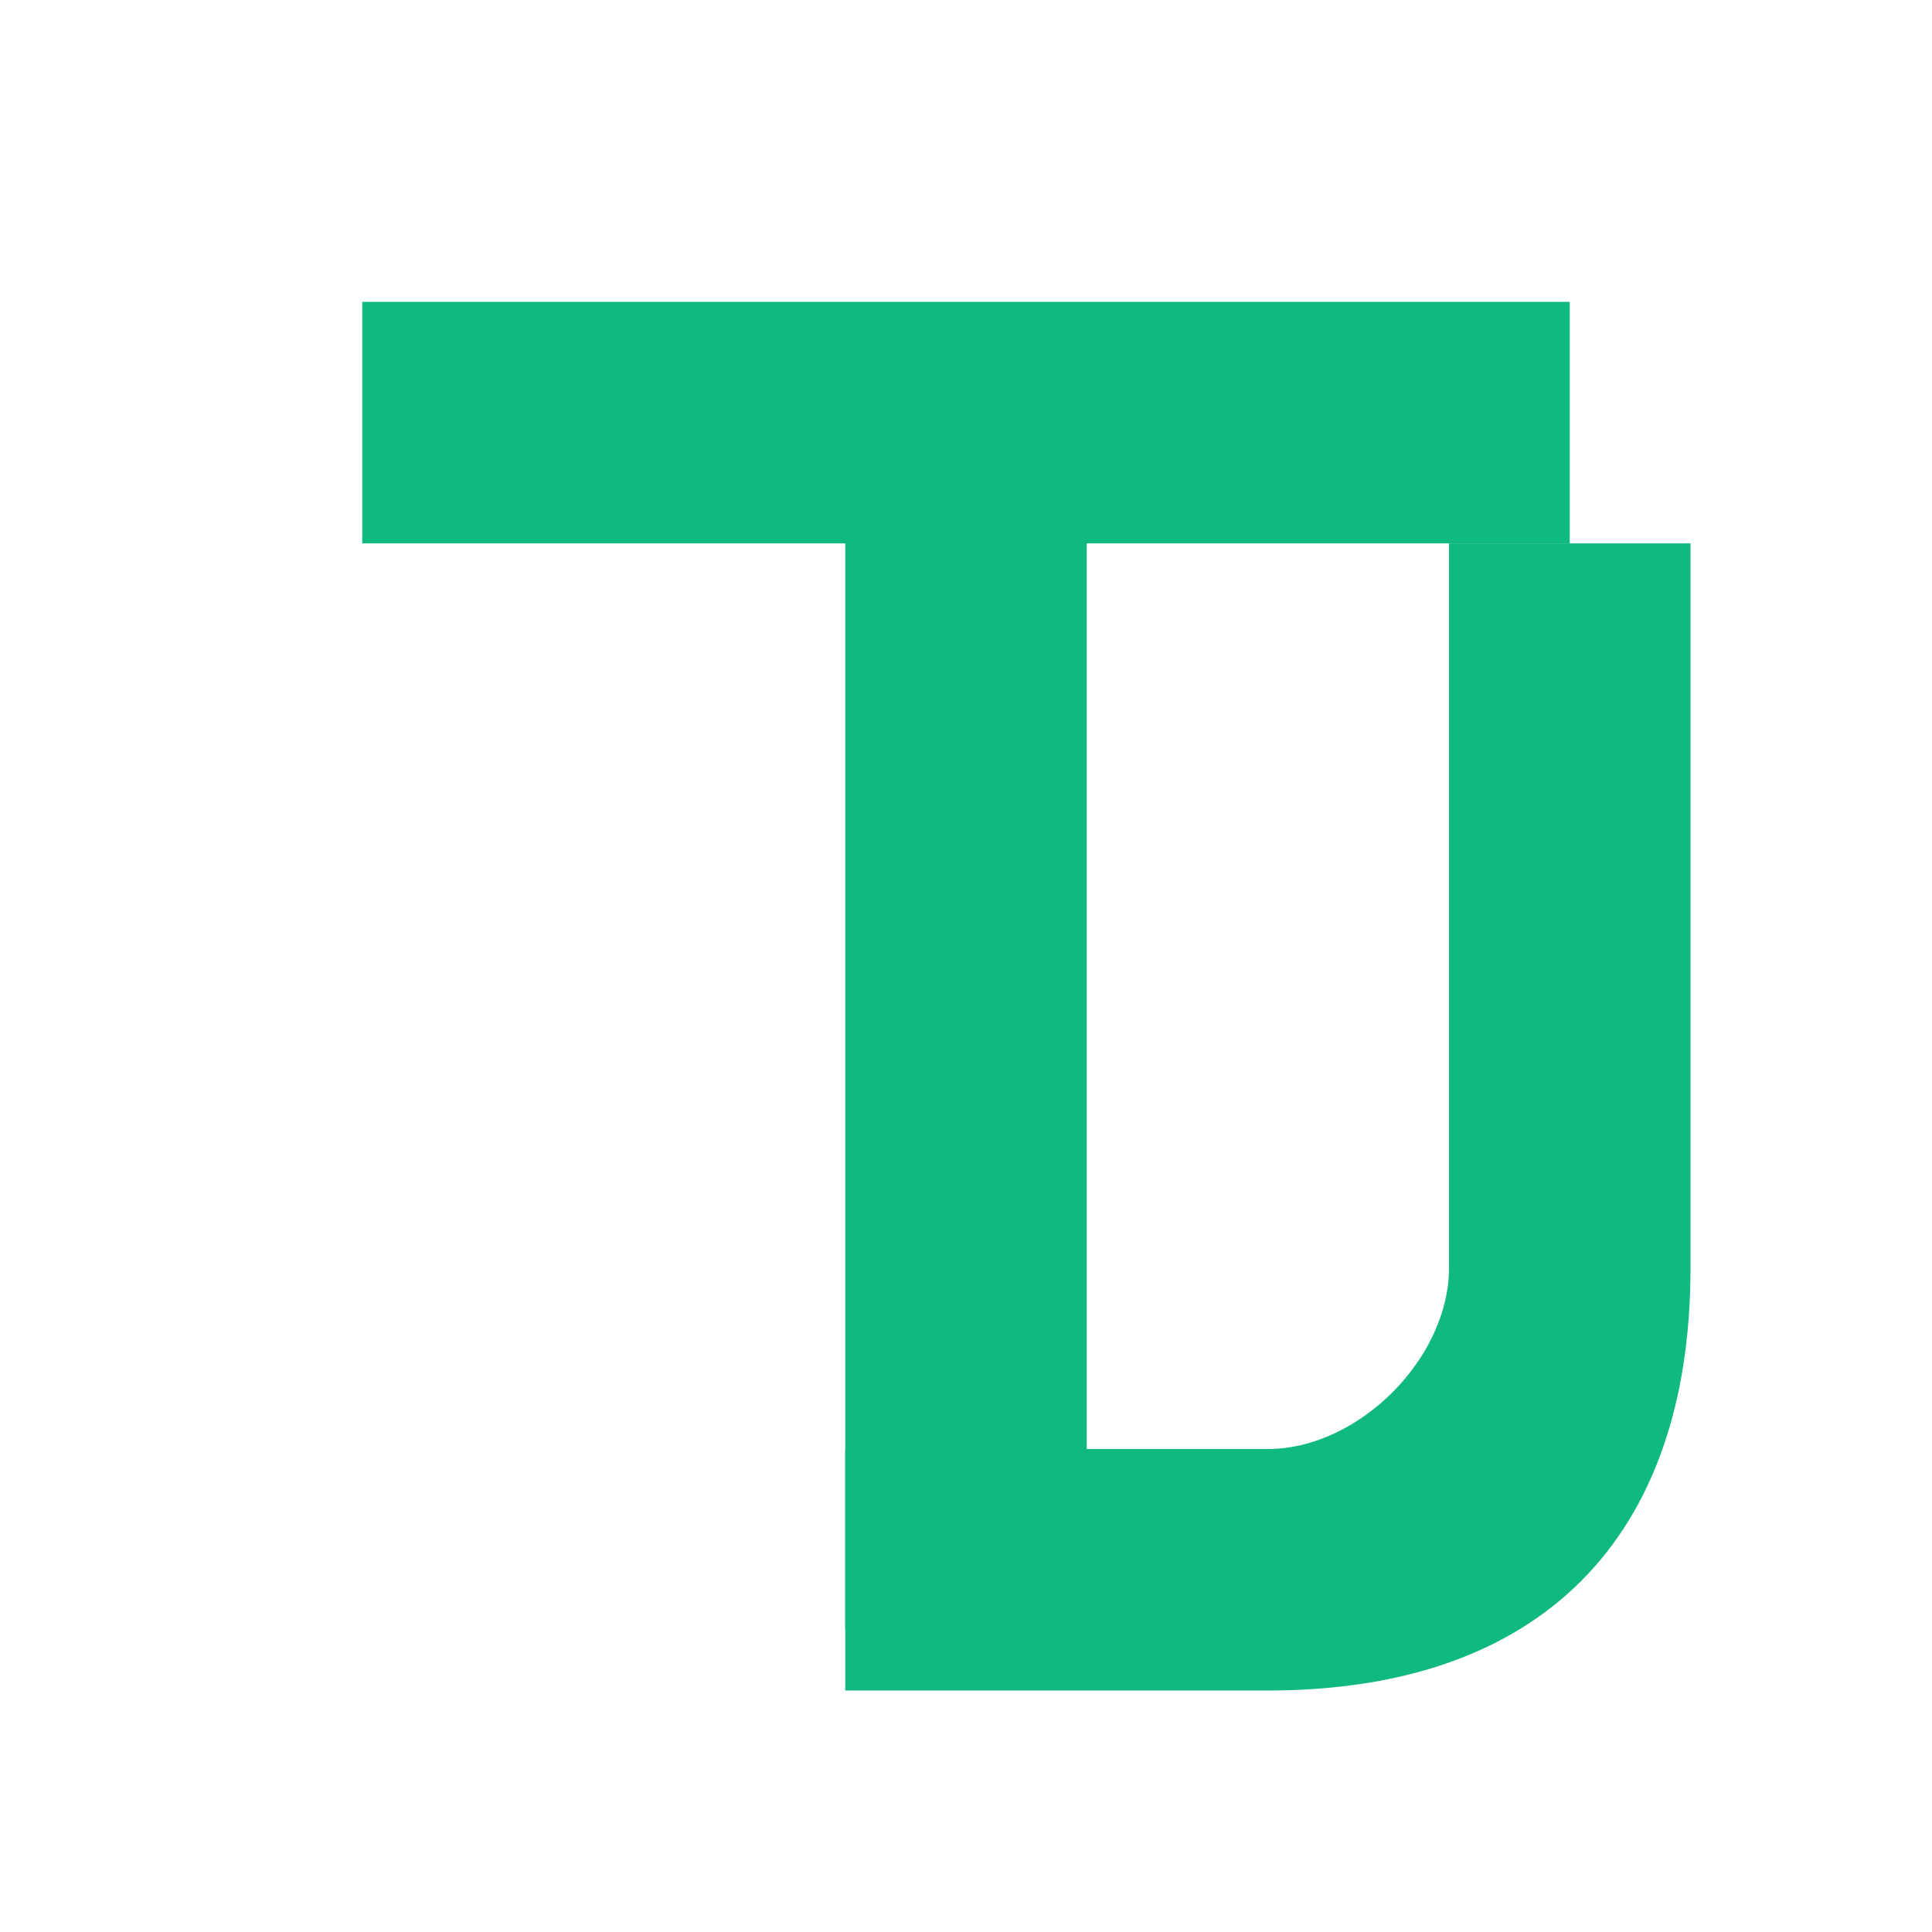
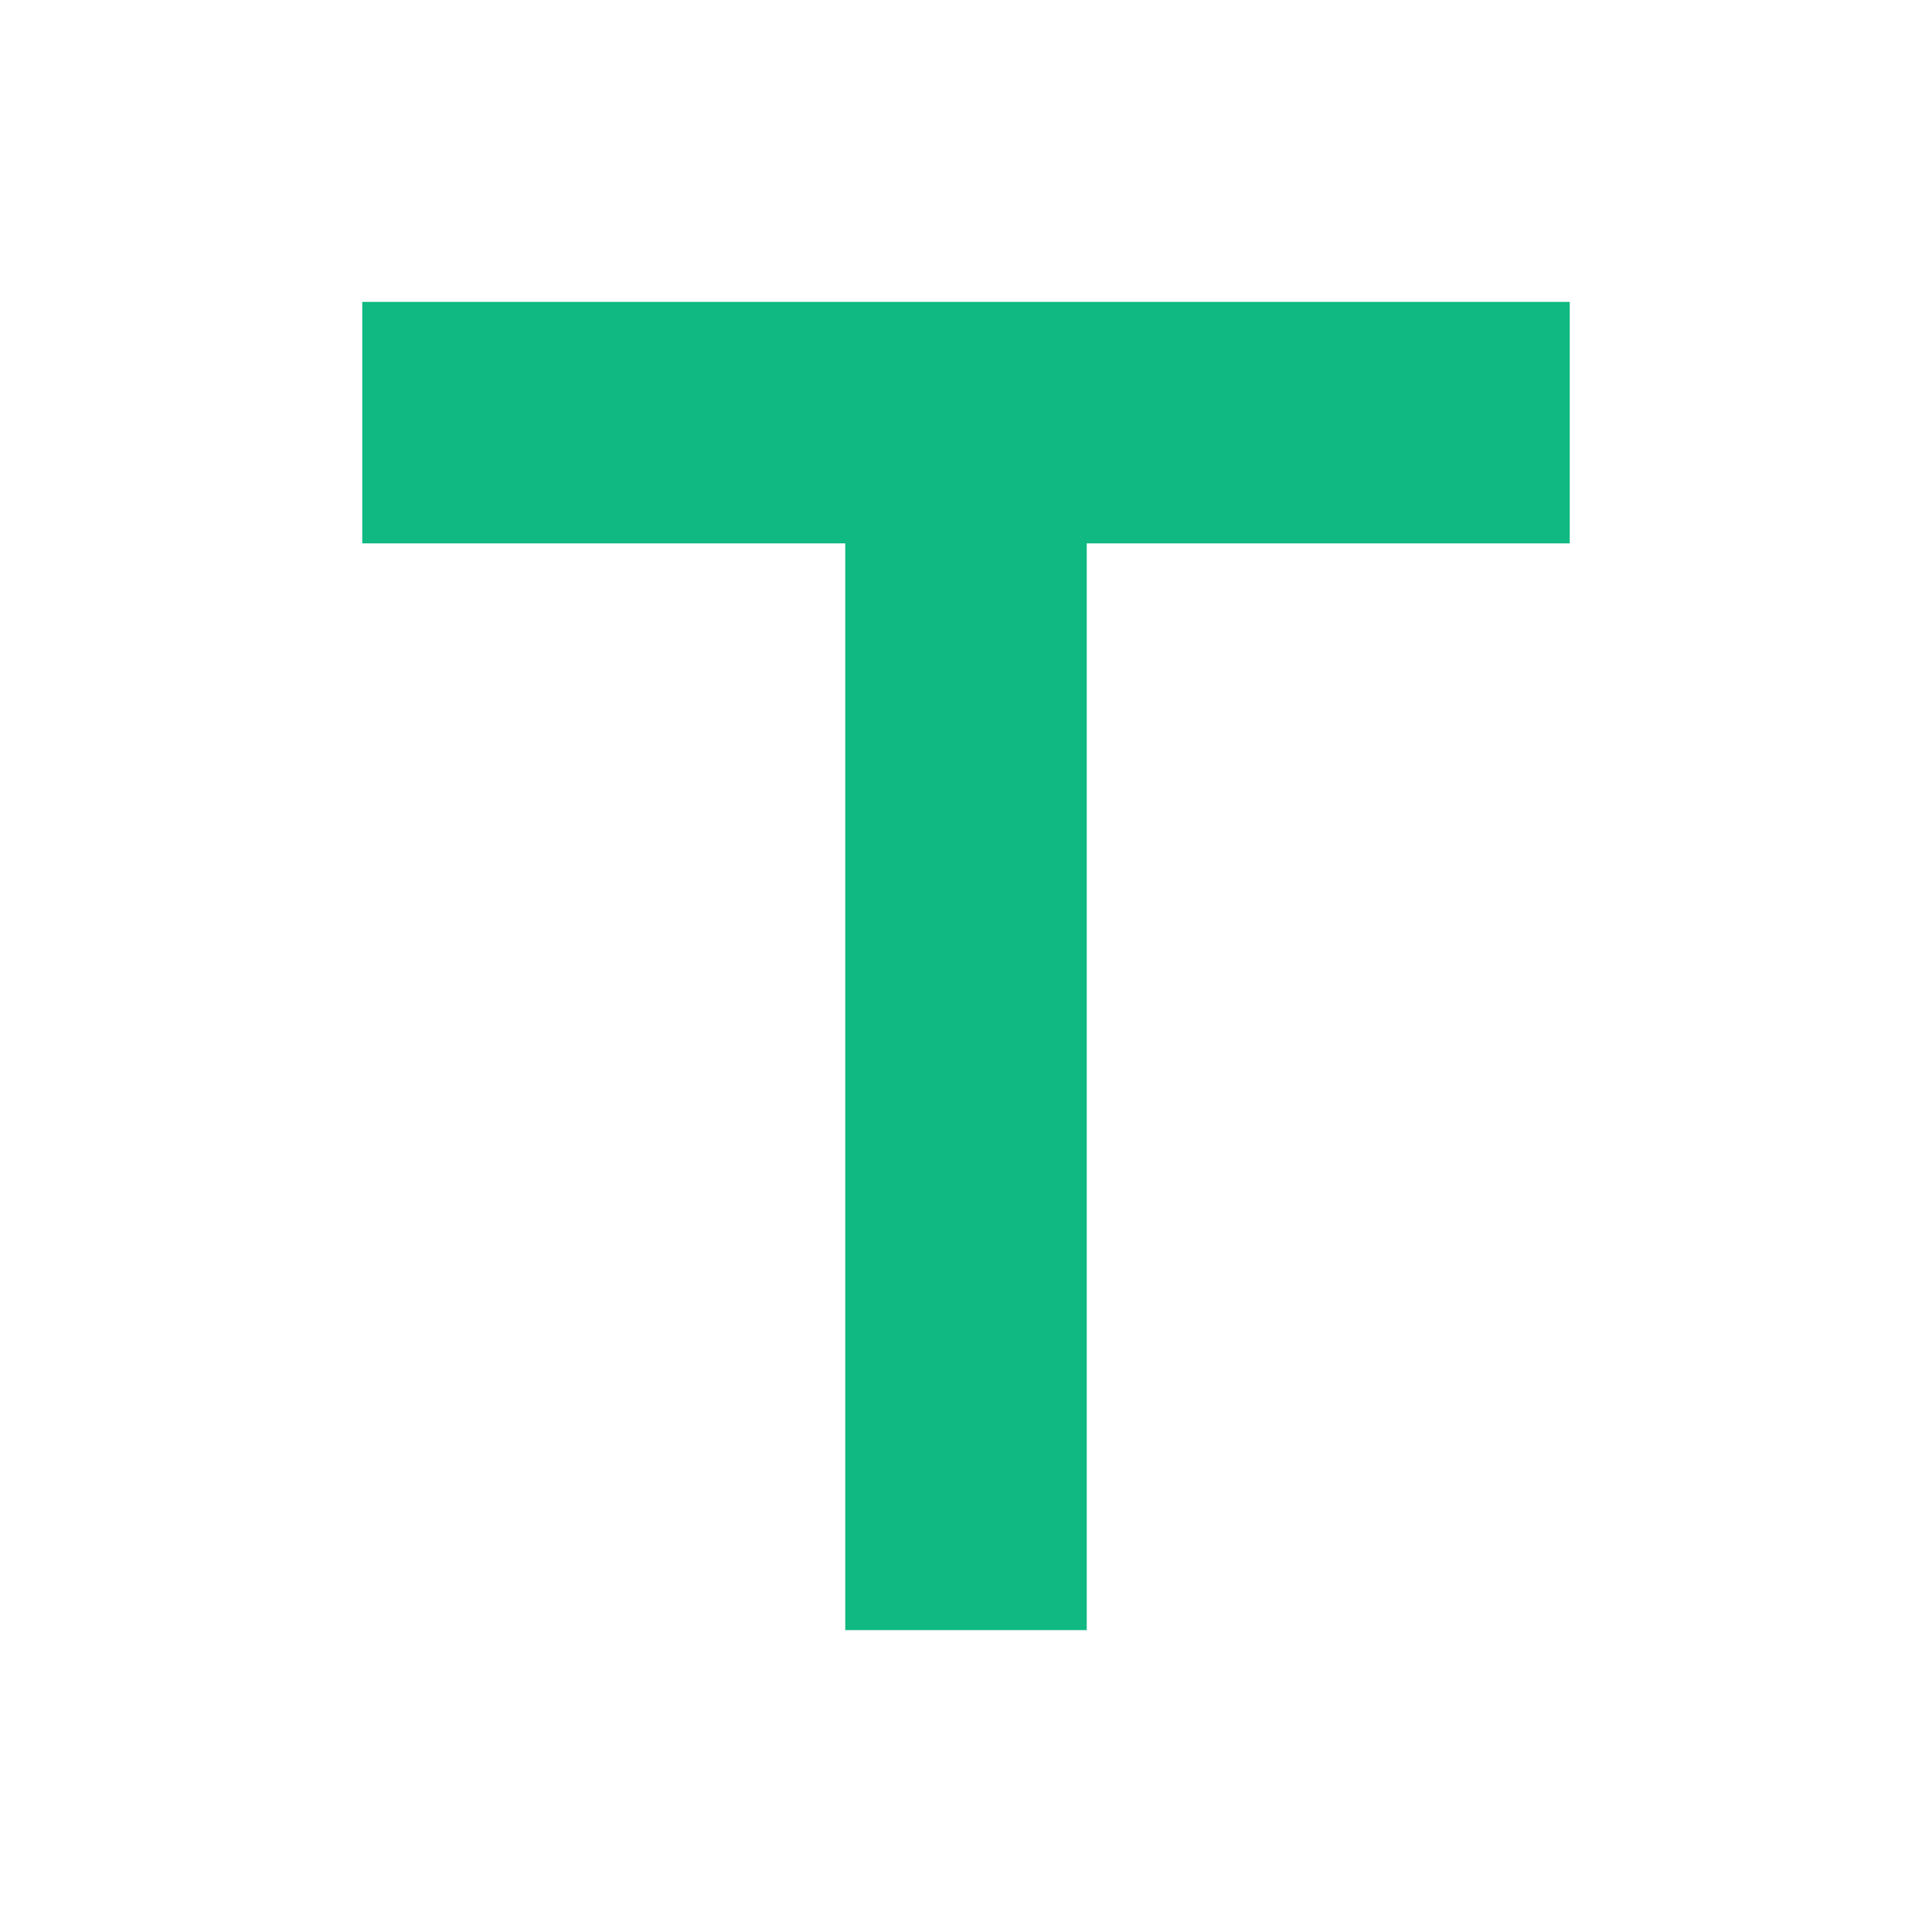
<svg xmlns="http://www.w3.org/2000/svg" width="256" height="256" viewBox="0 0 256 256" fill="none">
  <style>
    .tj-fill{fill:#10b981}
  </style>
  <path class="tj-fill" d="M48 40 H208 V72 H144 V216 H112 V72 H48 Z" />
-   <path class="tj-fill" d="M224 72 V168 C224 204 204 224 168 224 H112 V192 H168            C180 192 192 180 192 168 V72 Z" />
</svg>